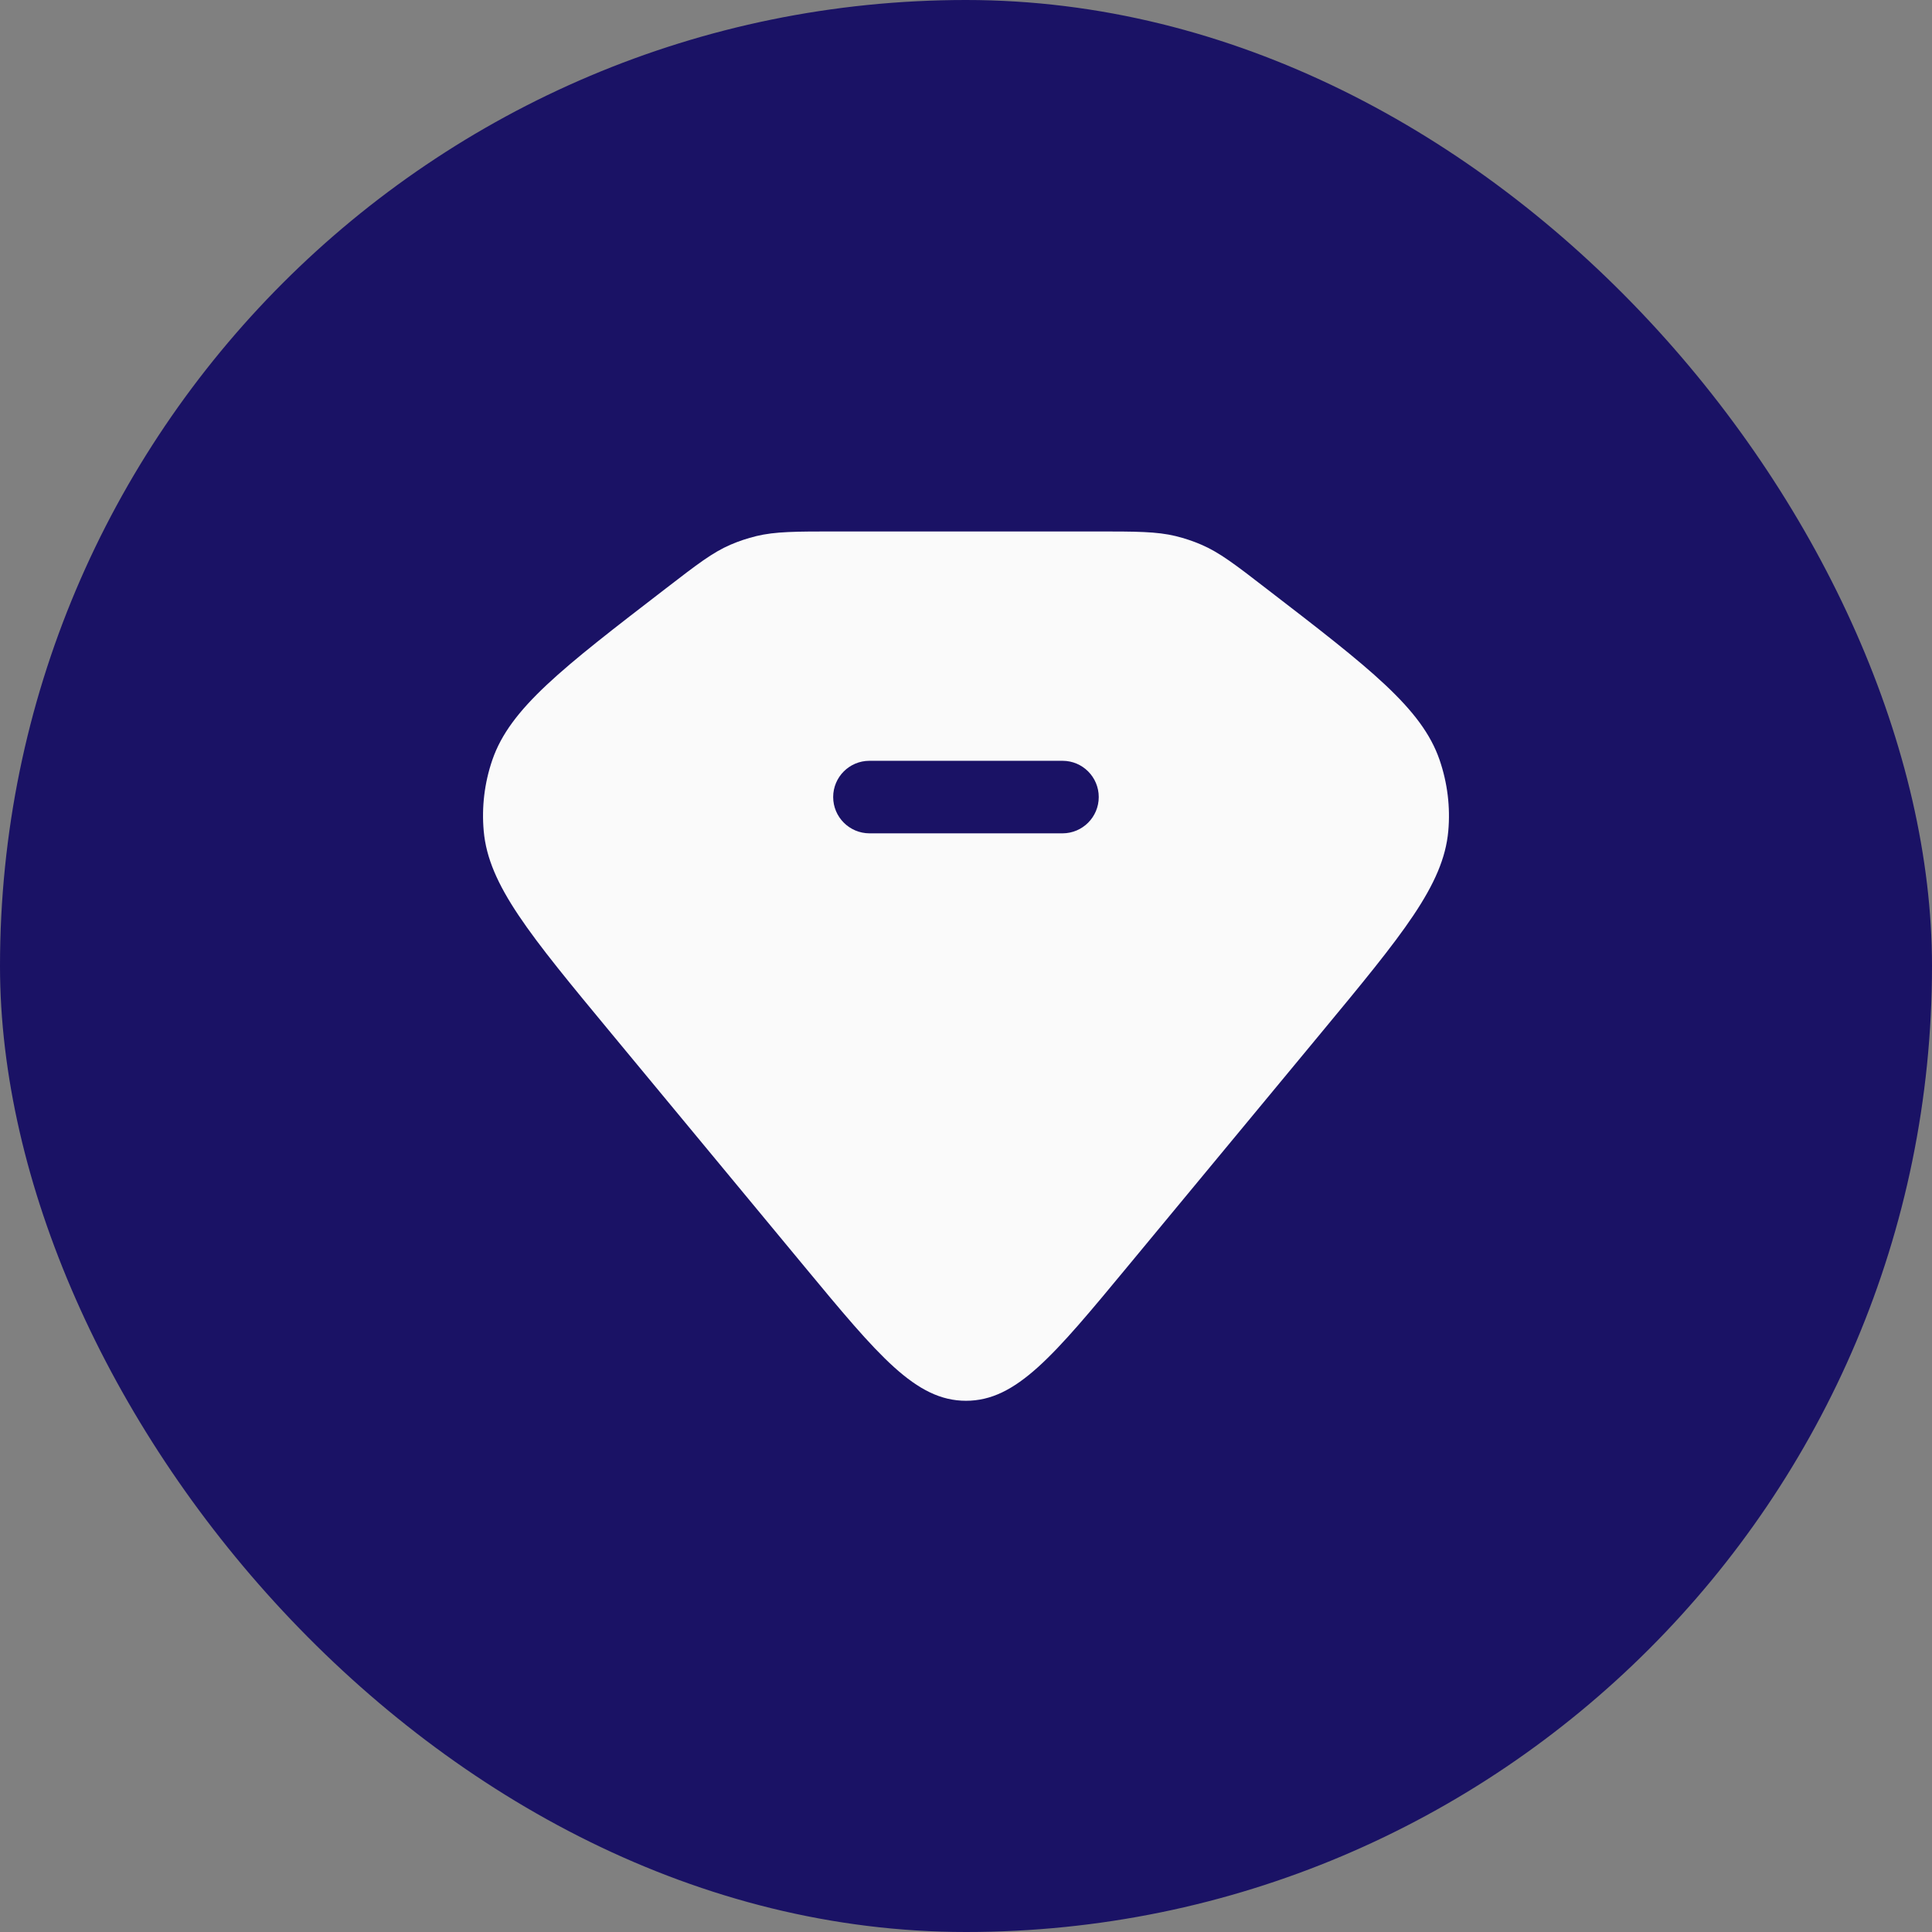
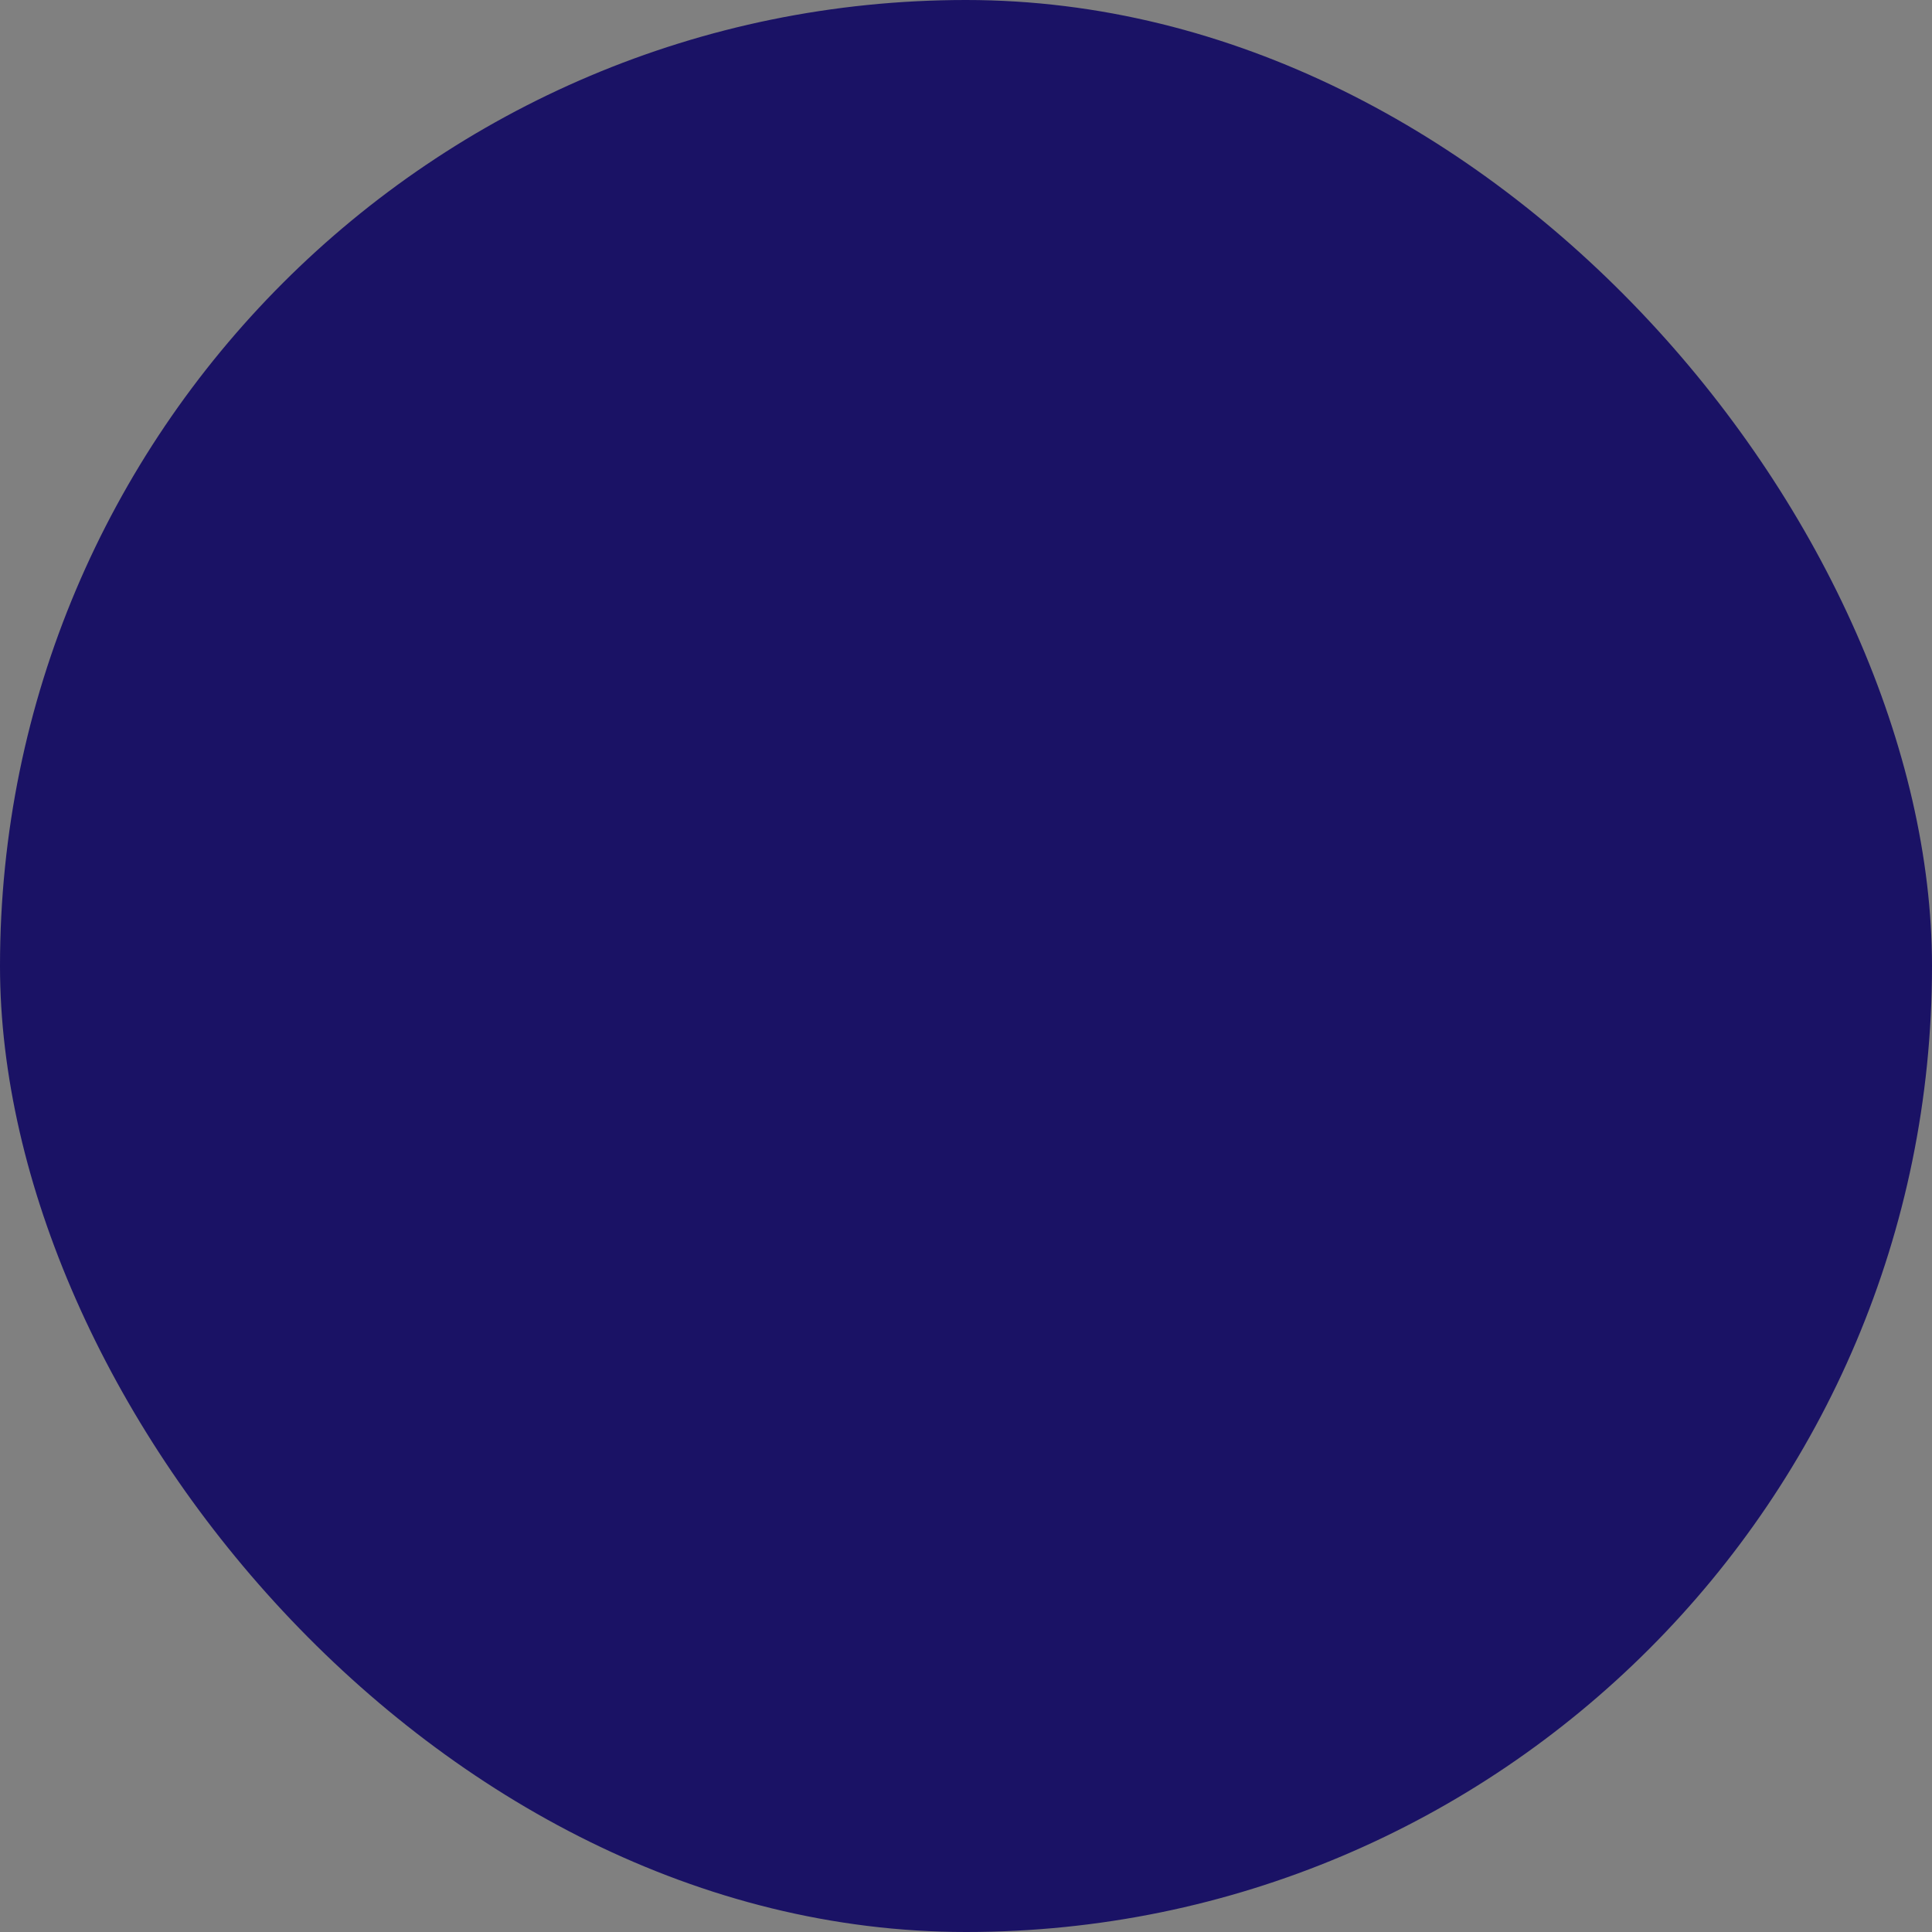
<svg xmlns="http://www.w3.org/2000/svg" width="24" height="24" viewBox="0 0 24 24" fill="none">
  <rect x="0" y="0" width="24" height="24" fill="#808080" stroke="none" />
  <rect width="24" height="24" rx="12" fill="#1A1265" />
-   <path d="M13.606 6.602C14.114 6.602 14.368 6.602 14.607 6.66C14.716 6.687 14.821 6.722 14.923 6.766C15.147 6.862 15.342 7.011 15.73 7.311C17.018 8.302 17.662 8.798 17.883 9.44C17.981 9.726 18.018 10.026 17.991 10.324C17.931 10.995 17.423 11.609 16.406 12.837L14.01 15.73C13.088 16.844 12.626 17.401 12 17.401C11.374 17.401 10.913 16.844 9.99 15.73L7.594 12.837C6.577 11.609 6.069 10.995 6.009 10.324C5.982 10.026 6.018 9.726 6.116 9.44C6.337 8.798 6.982 8.302 8.27 7.311C8.658 7.012 8.852 6.862 9.076 6.766C9.178 6.722 9.284 6.687 9.393 6.66C9.632 6.602 9.886 6.602 10.394 6.602H13.606ZM10.8 9.451C10.551 9.451 10.35 9.653 10.35 9.901C10.35 10.15 10.552 10.351 10.8 10.352H13.2C13.448 10.351 13.649 10.15 13.649 9.901C13.649 9.653 13.448 9.451 13.2 9.451H10.8Z" fill="#FAFAFA" />
</svg>